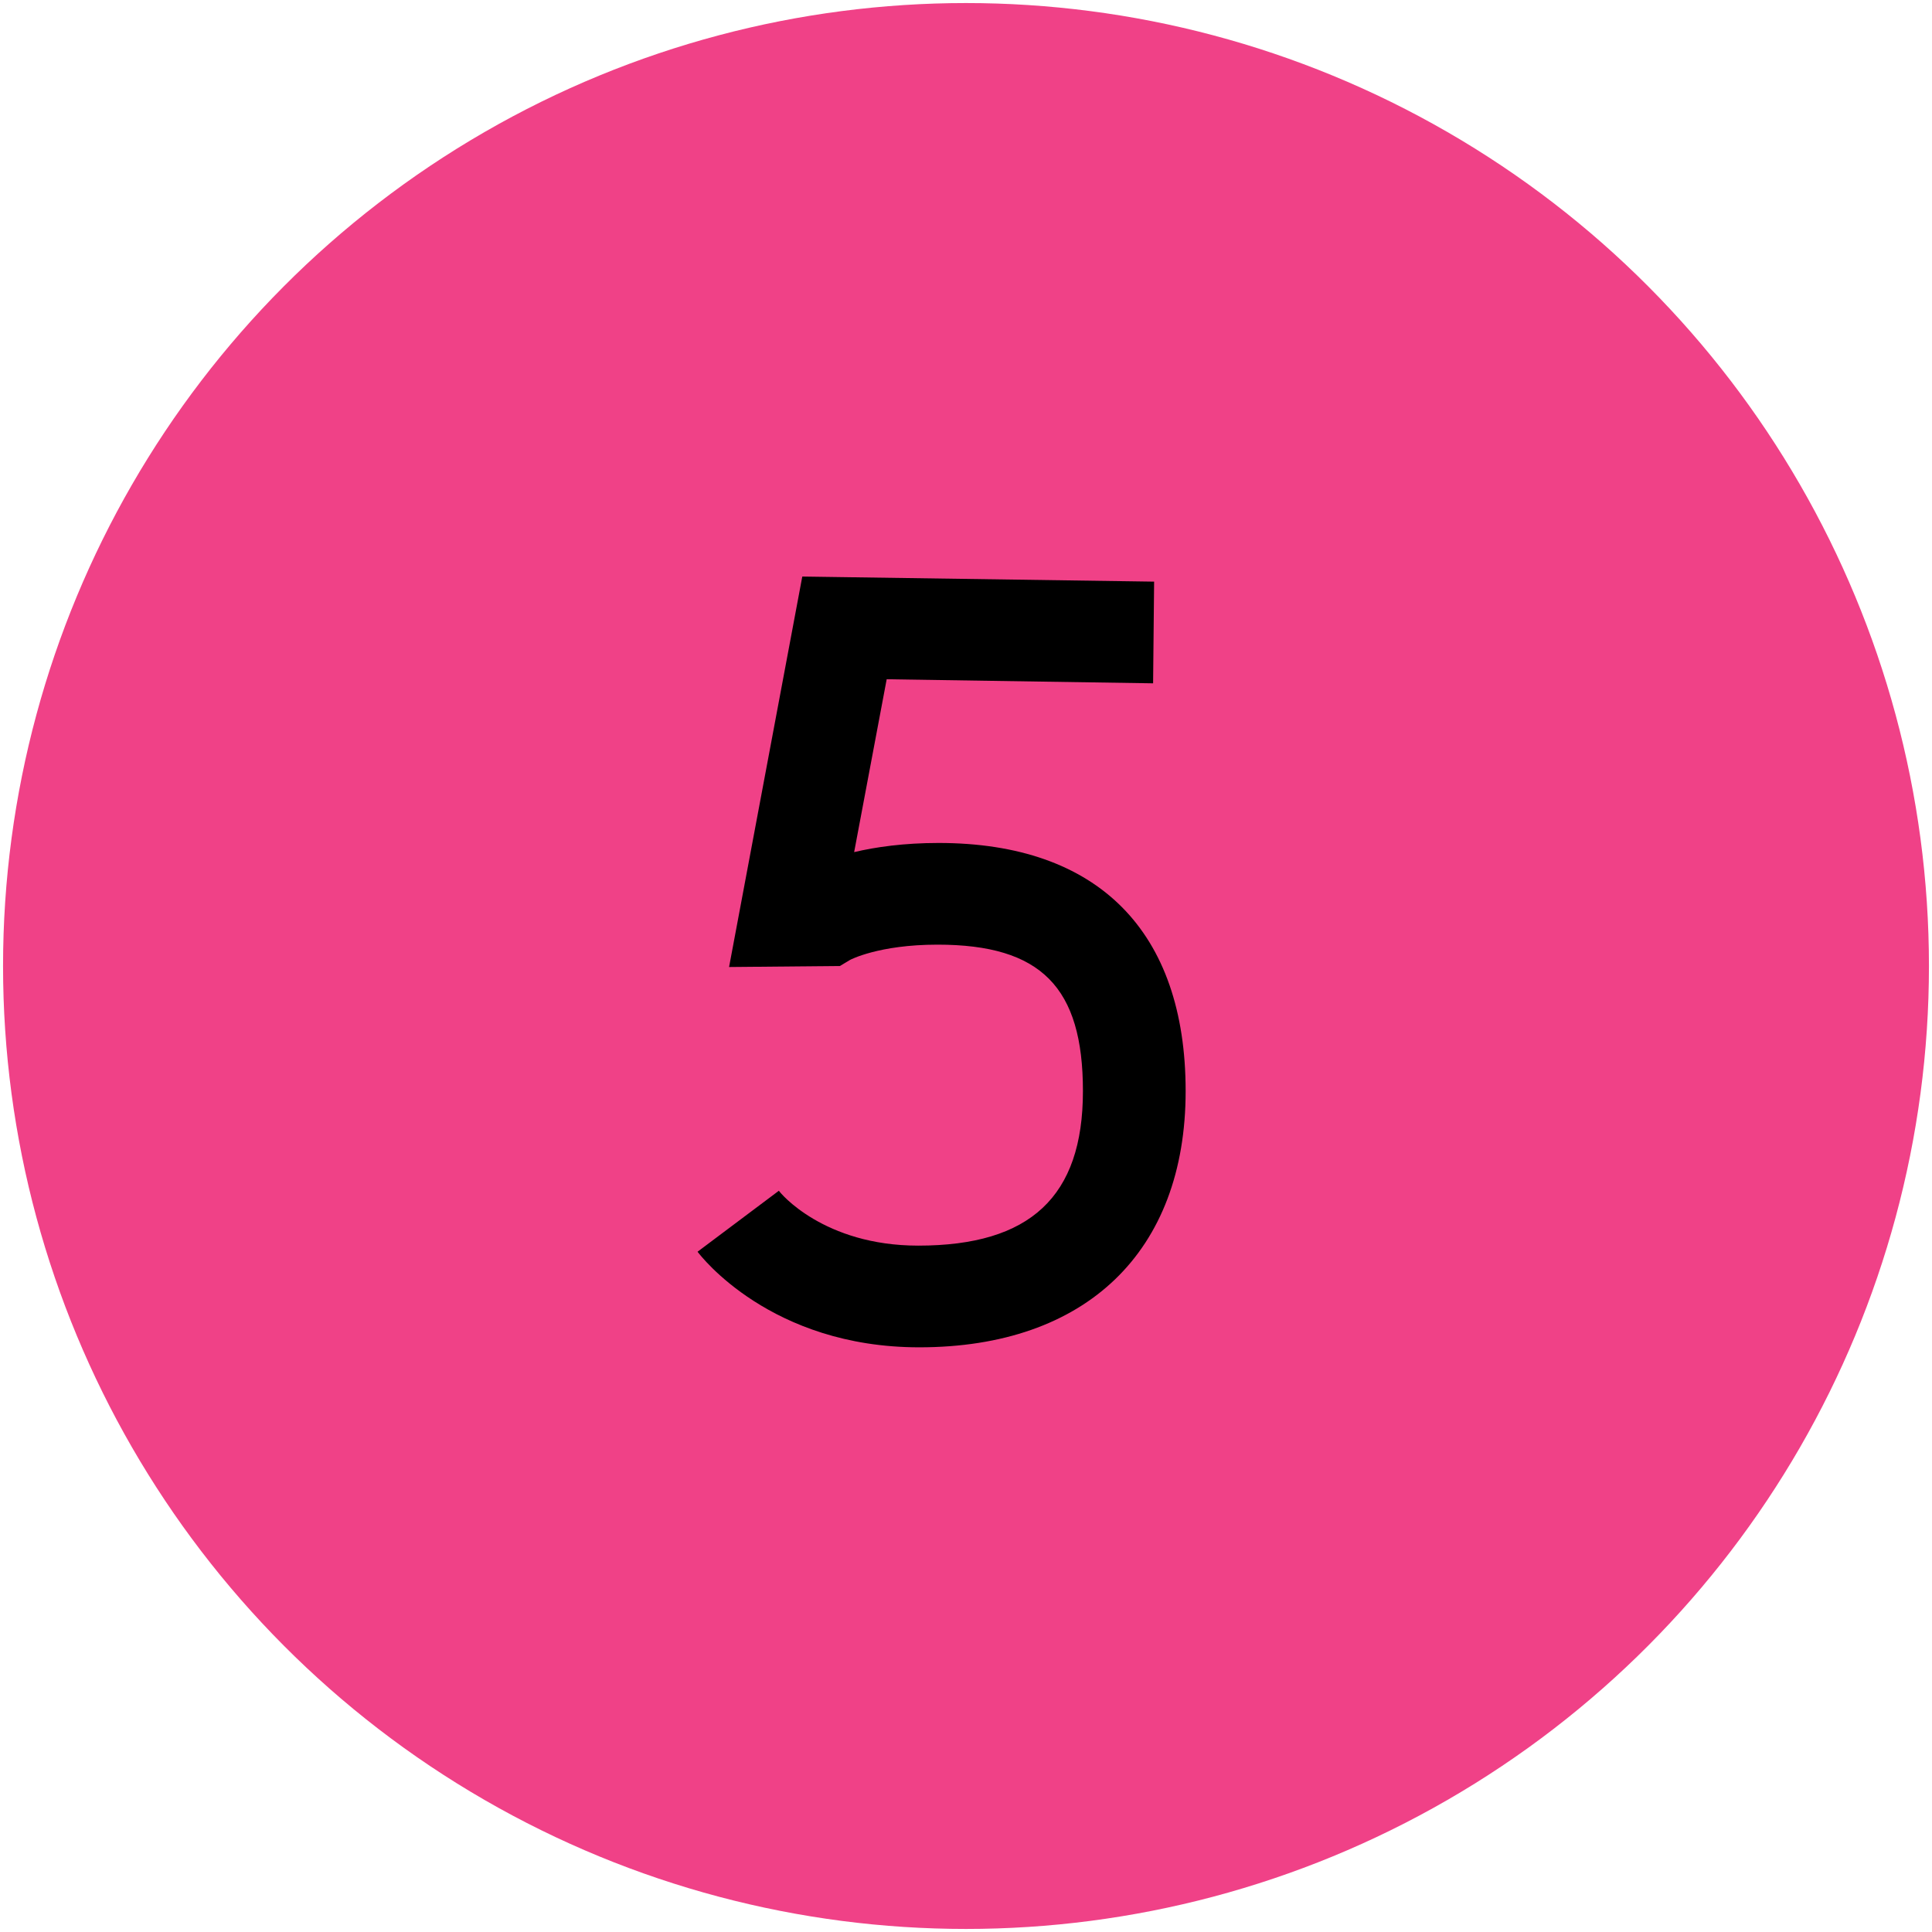
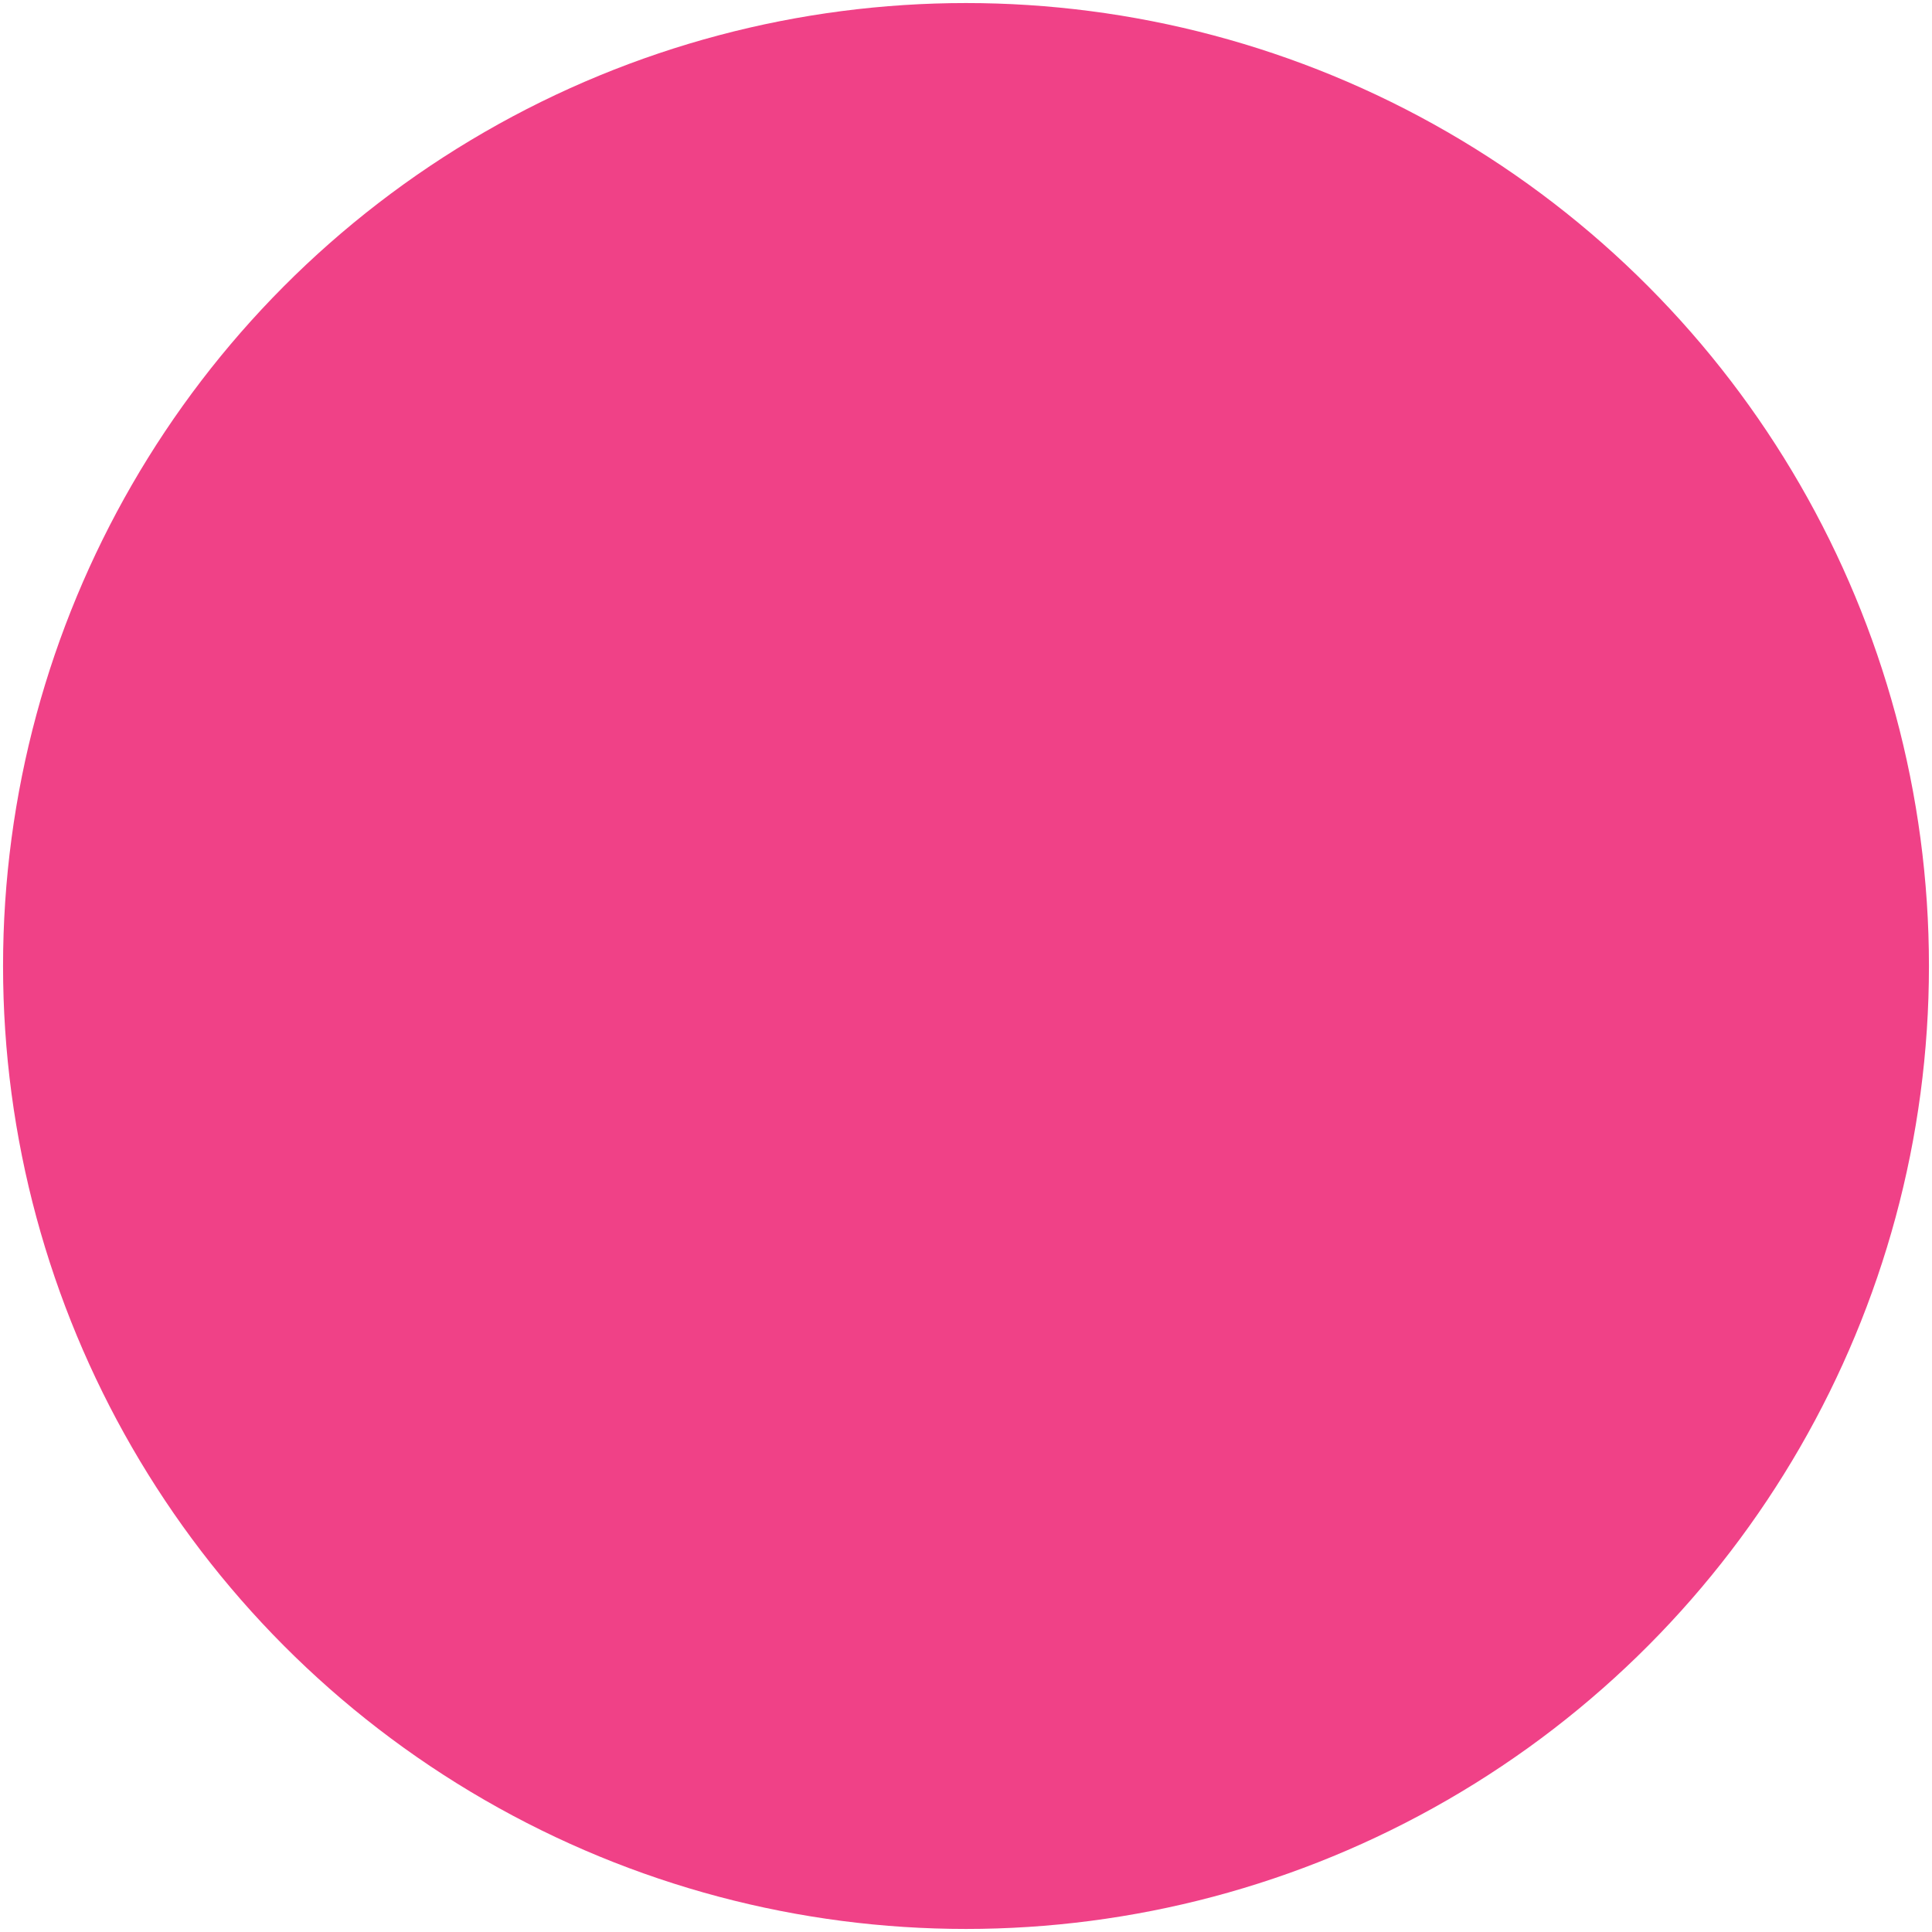
<svg xmlns="http://www.w3.org/2000/svg" version="1.1" id="Layer_1" x="0px" y="0px" viewBox="0 0 19 19" style="enable-background:new 0 0 19 19;" xml:space="preserve">
  <style type="text/css">
	.st0{fill:#F04187;}
</style>
  <g>
    <circle class="st0" cx="9.5" cy="9.5" r="9.47" />
    <g>
-       <path d="M9.04,13.25c-1.46,0-2.15-0.9-2.18-0.94l0.8-0.6c0.01,0.02,0.44,0.54,1.37,0.54c1.1,0,1.62-0.48,1.62-1.52    c0-1.02-0.41-1.44-1.43-1.44c-0.58,0-0.86,0.15-0.86,0.15L8.26,9.5L7.17,9.51l0.72-3.84l3.46,0.05l-0.01,1L8.72,6.68L8.4,8.38    c0.21-0.05,0.49-0.09,0.83-0.09c1.57,0,2.43,0.87,2.43,2.44C11.66,12.31,10.68,13.25,9.04,13.25z" />
-     </g>
+       </g>
  </g>
</svg>